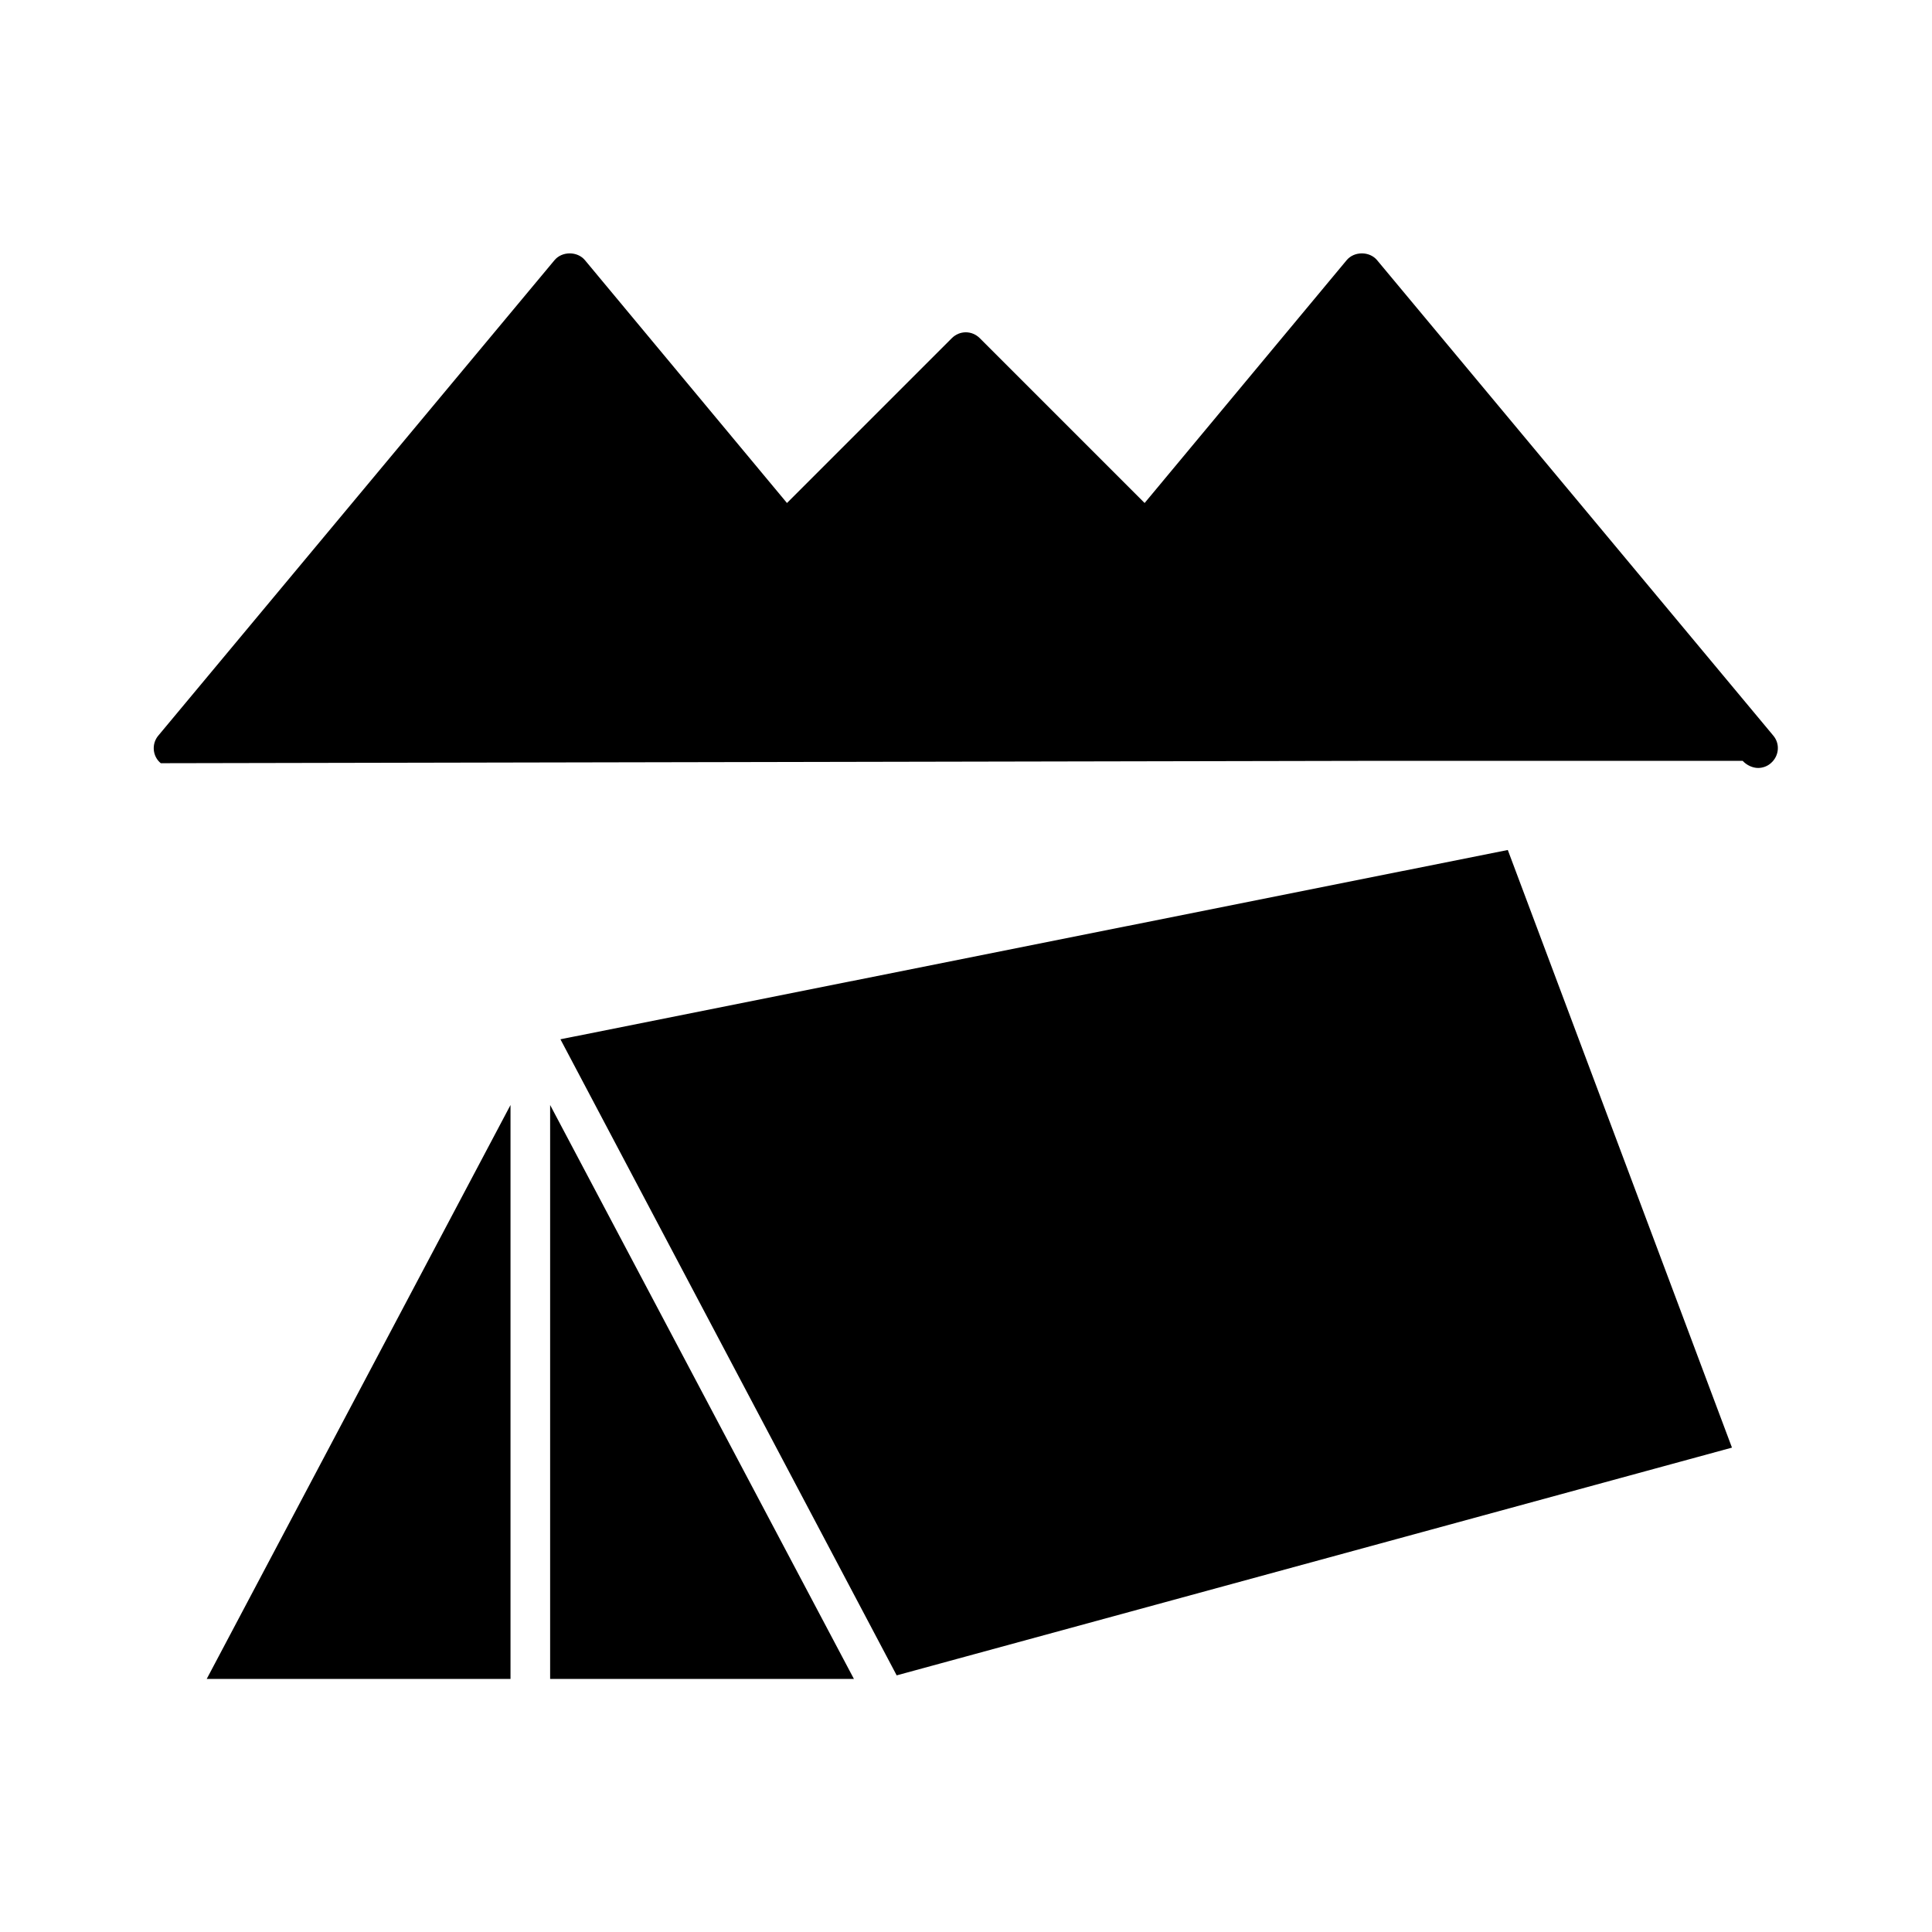
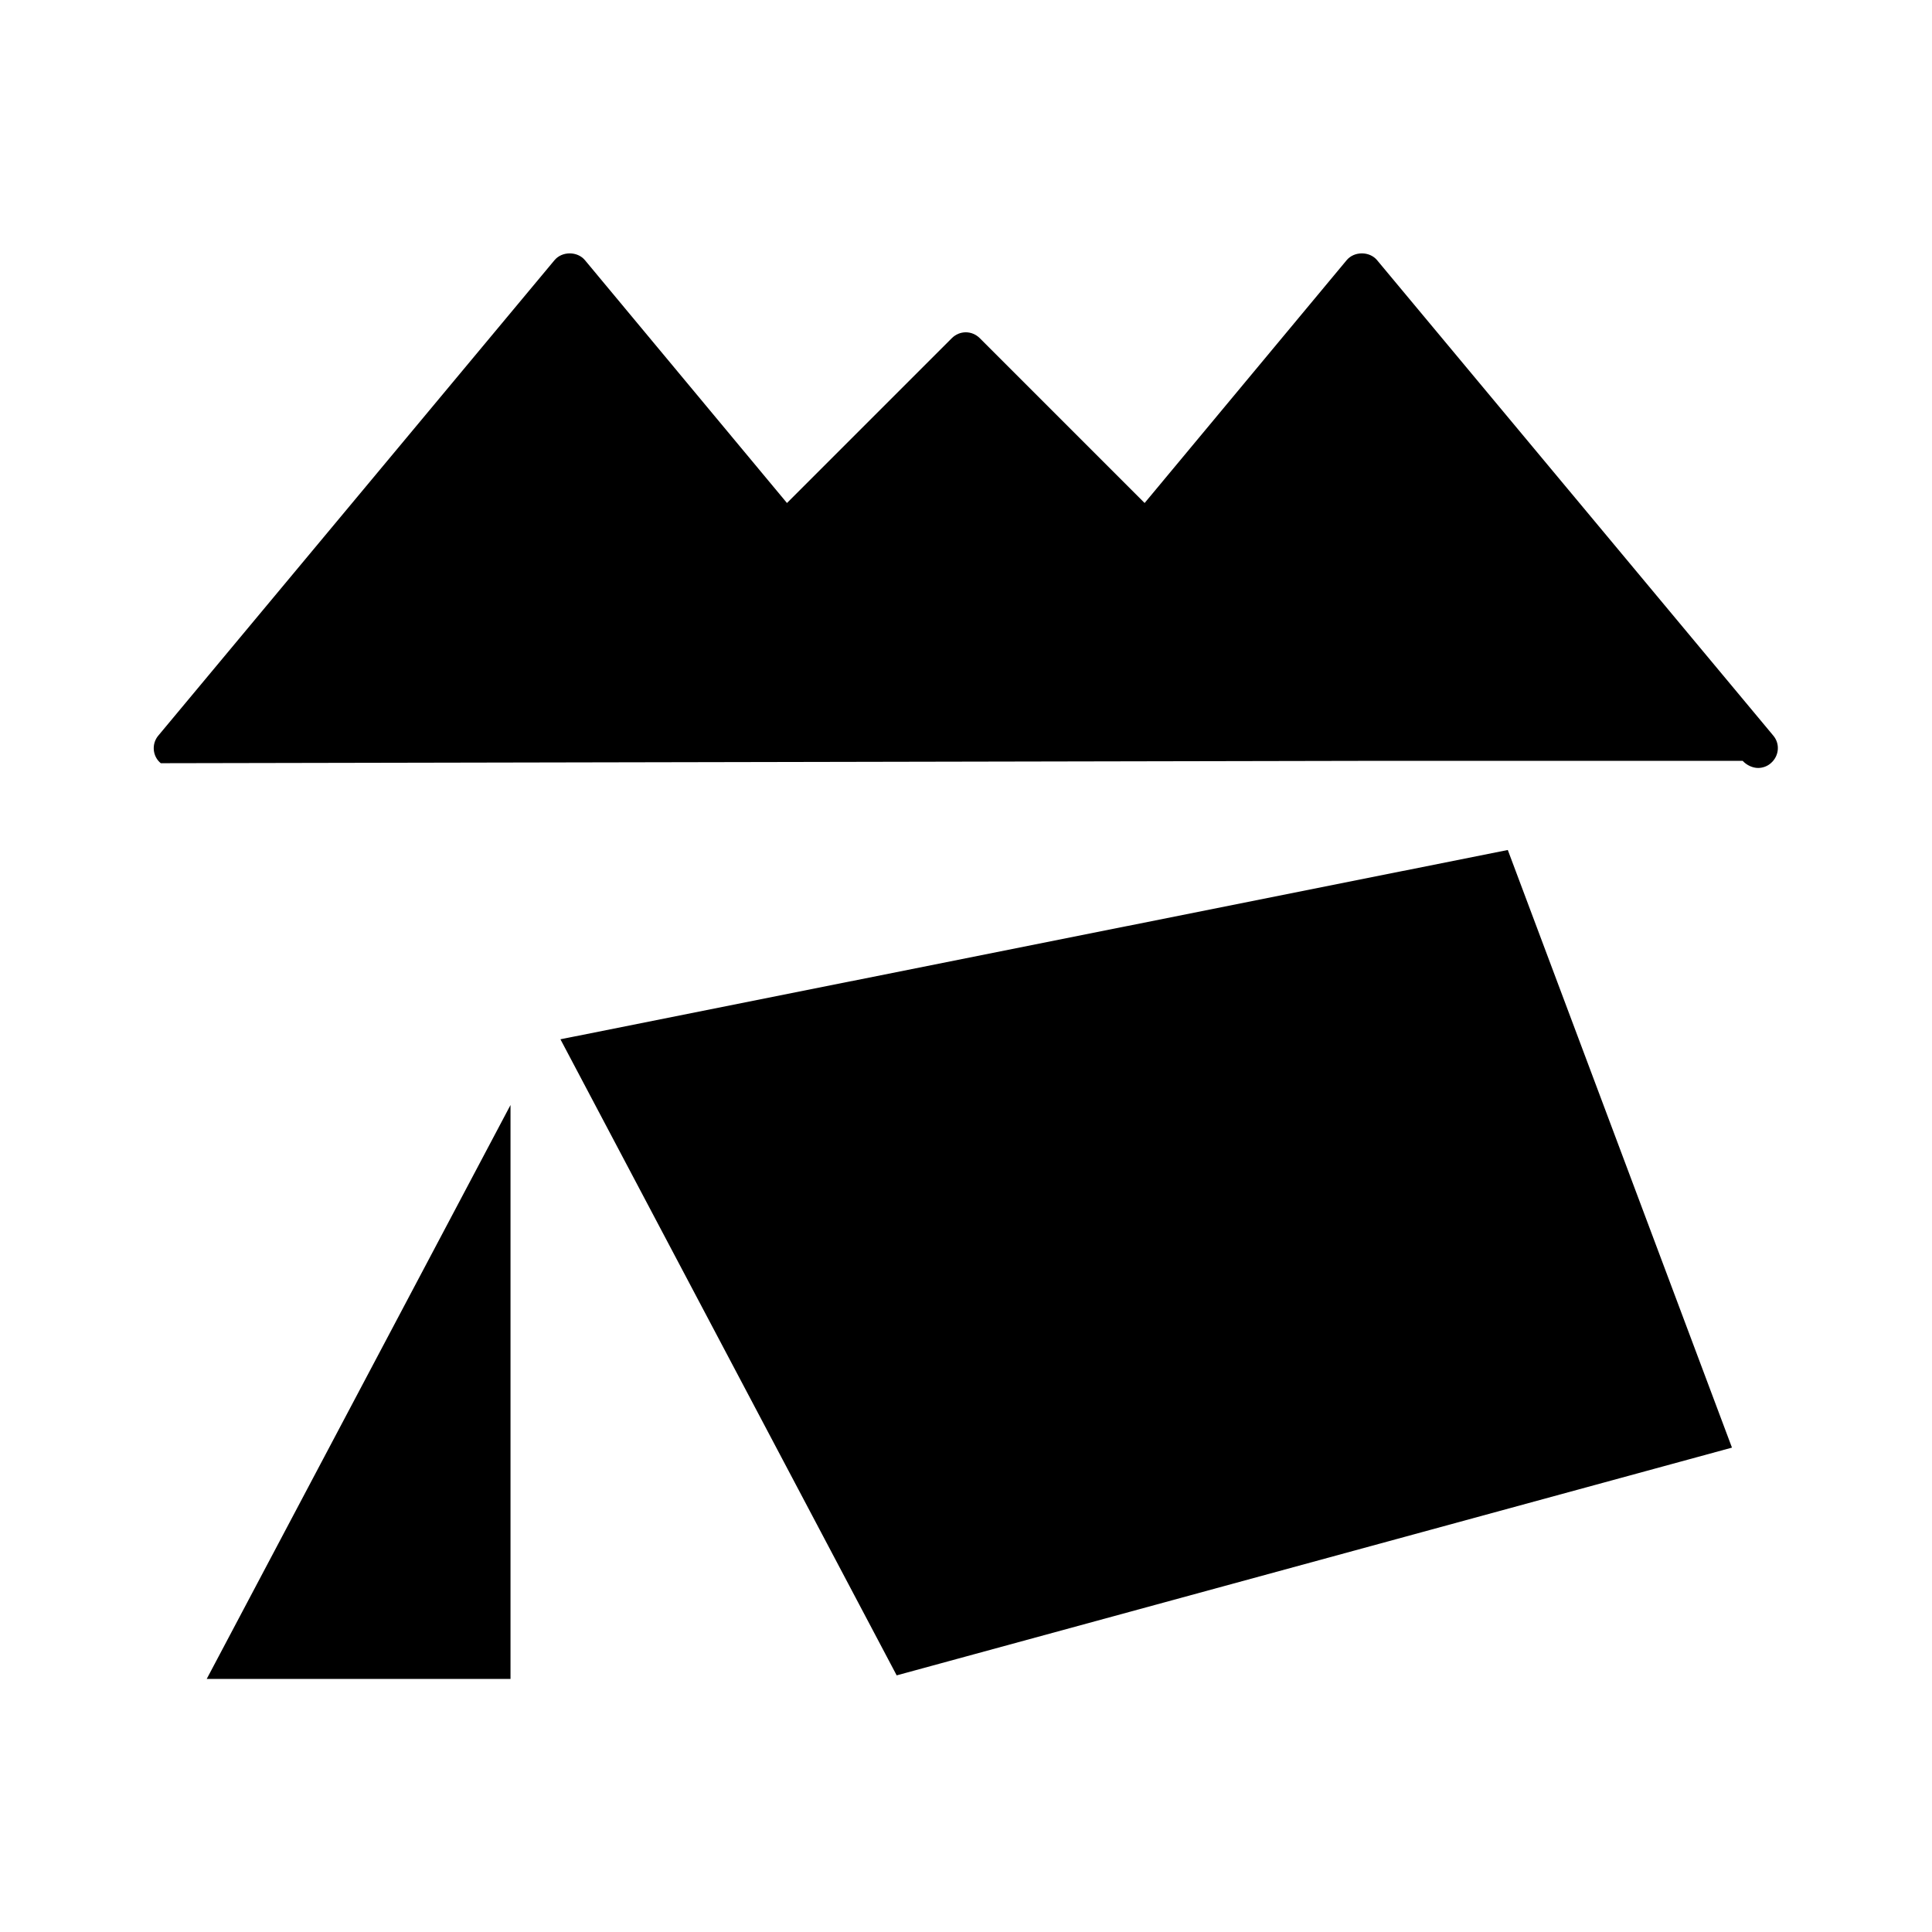
<svg xmlns="http://www.w3.org/2000/svg" fill="#000000" width="800px" height="800px" version="1.1" viewBox="144 144 512 512">
  <g>
    <path d="m279.29 588.93v-152.09l-80.504 152.09z" />
-     <path d="m289.79 588.93h80.504l-80.504-152.09z" />
    <path d="m292.52 419.42 89.109 168.57 221.36-60.355-59.406-158.38z" />
    <path d="m508.95 212.96c-1.996-2.414-6.086-2.414-8.082 0l-53.531 64.34-43.664-43.664c-2.098-2.098-5.352-2.098-7.453 0l-43.664 43.664-53.531-64.34c-1.996-2.414-6.086-2.414-8.082 0l-104.96 125.95c-1.891 2.203-1.574 5.562 0.629 7.348l322.23-0.629h96.984c1.055 1.152 2.629 1.887 4.098 1.887 1.156 0 2.414-0.418 3.359-1.258 2.203-1.891 2.519-5.144 0.629-7.348z" />
  </g>
</svg>